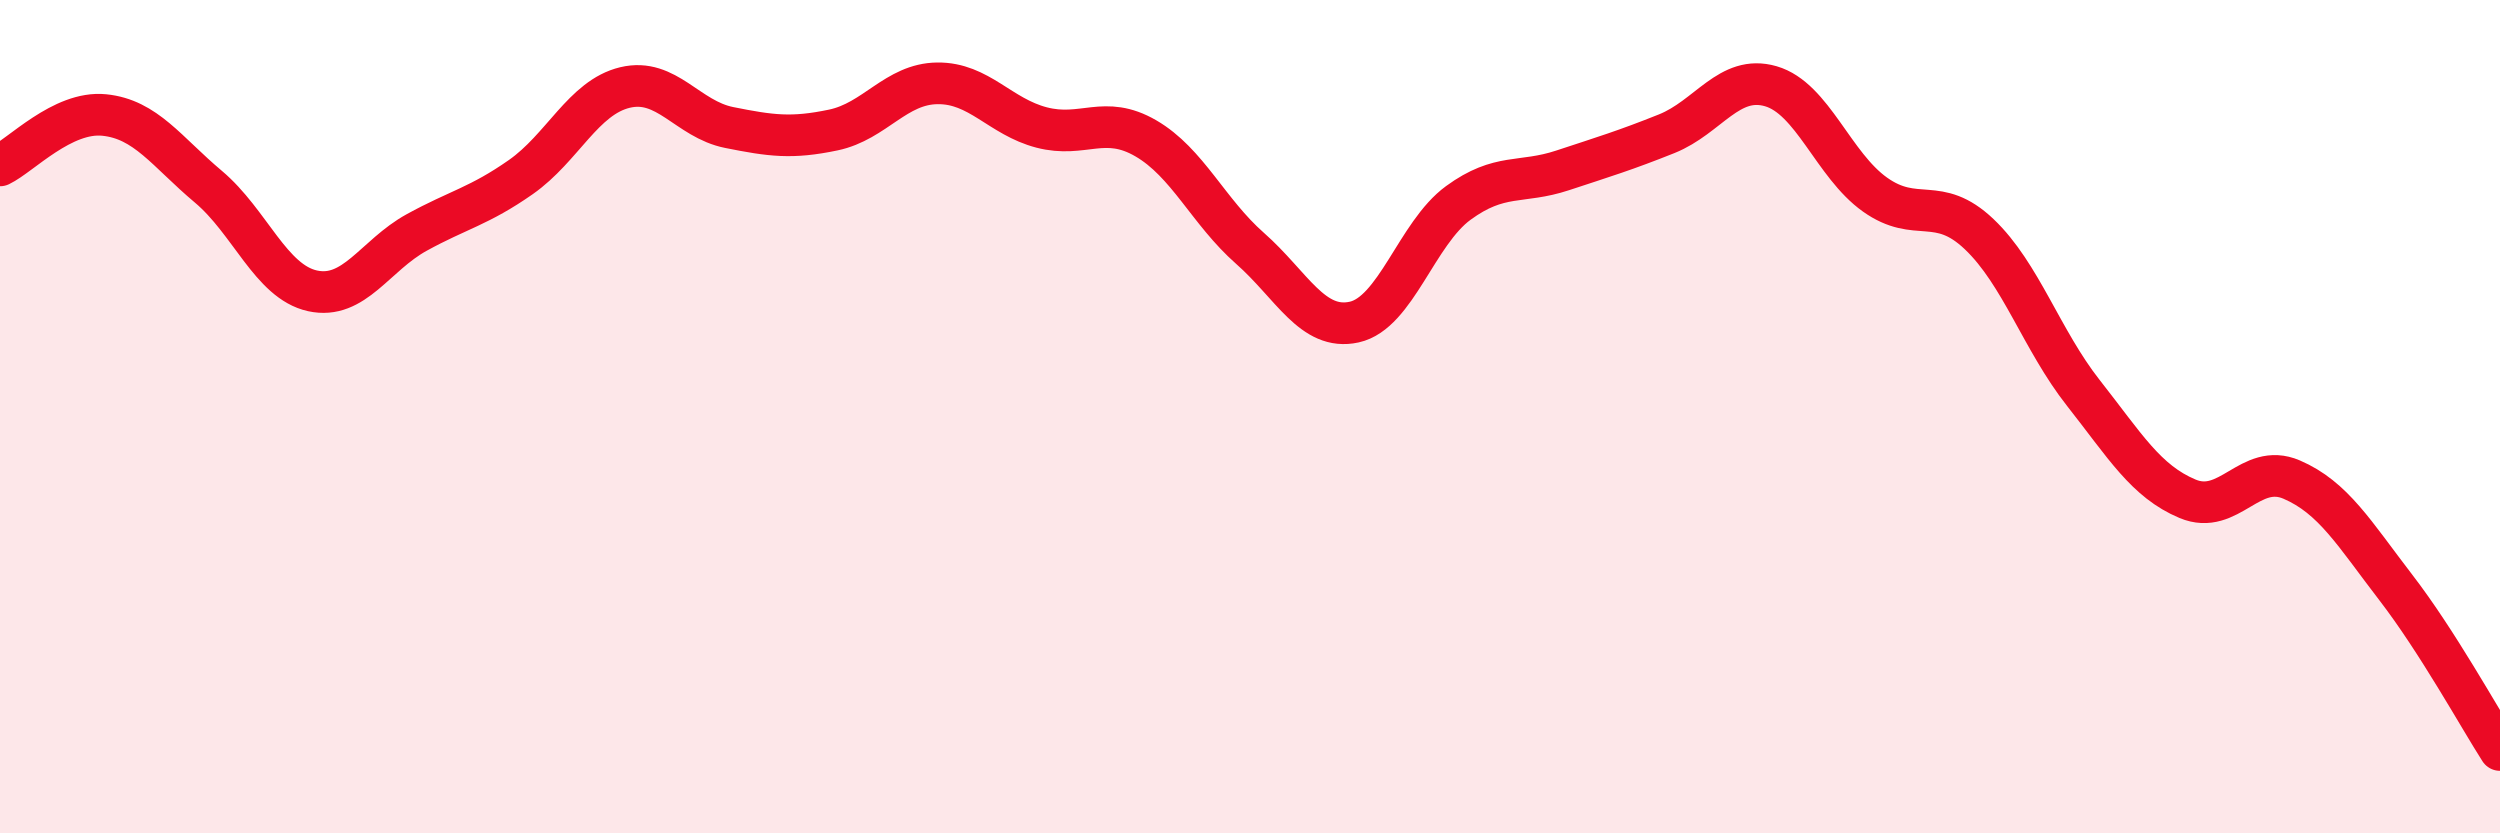
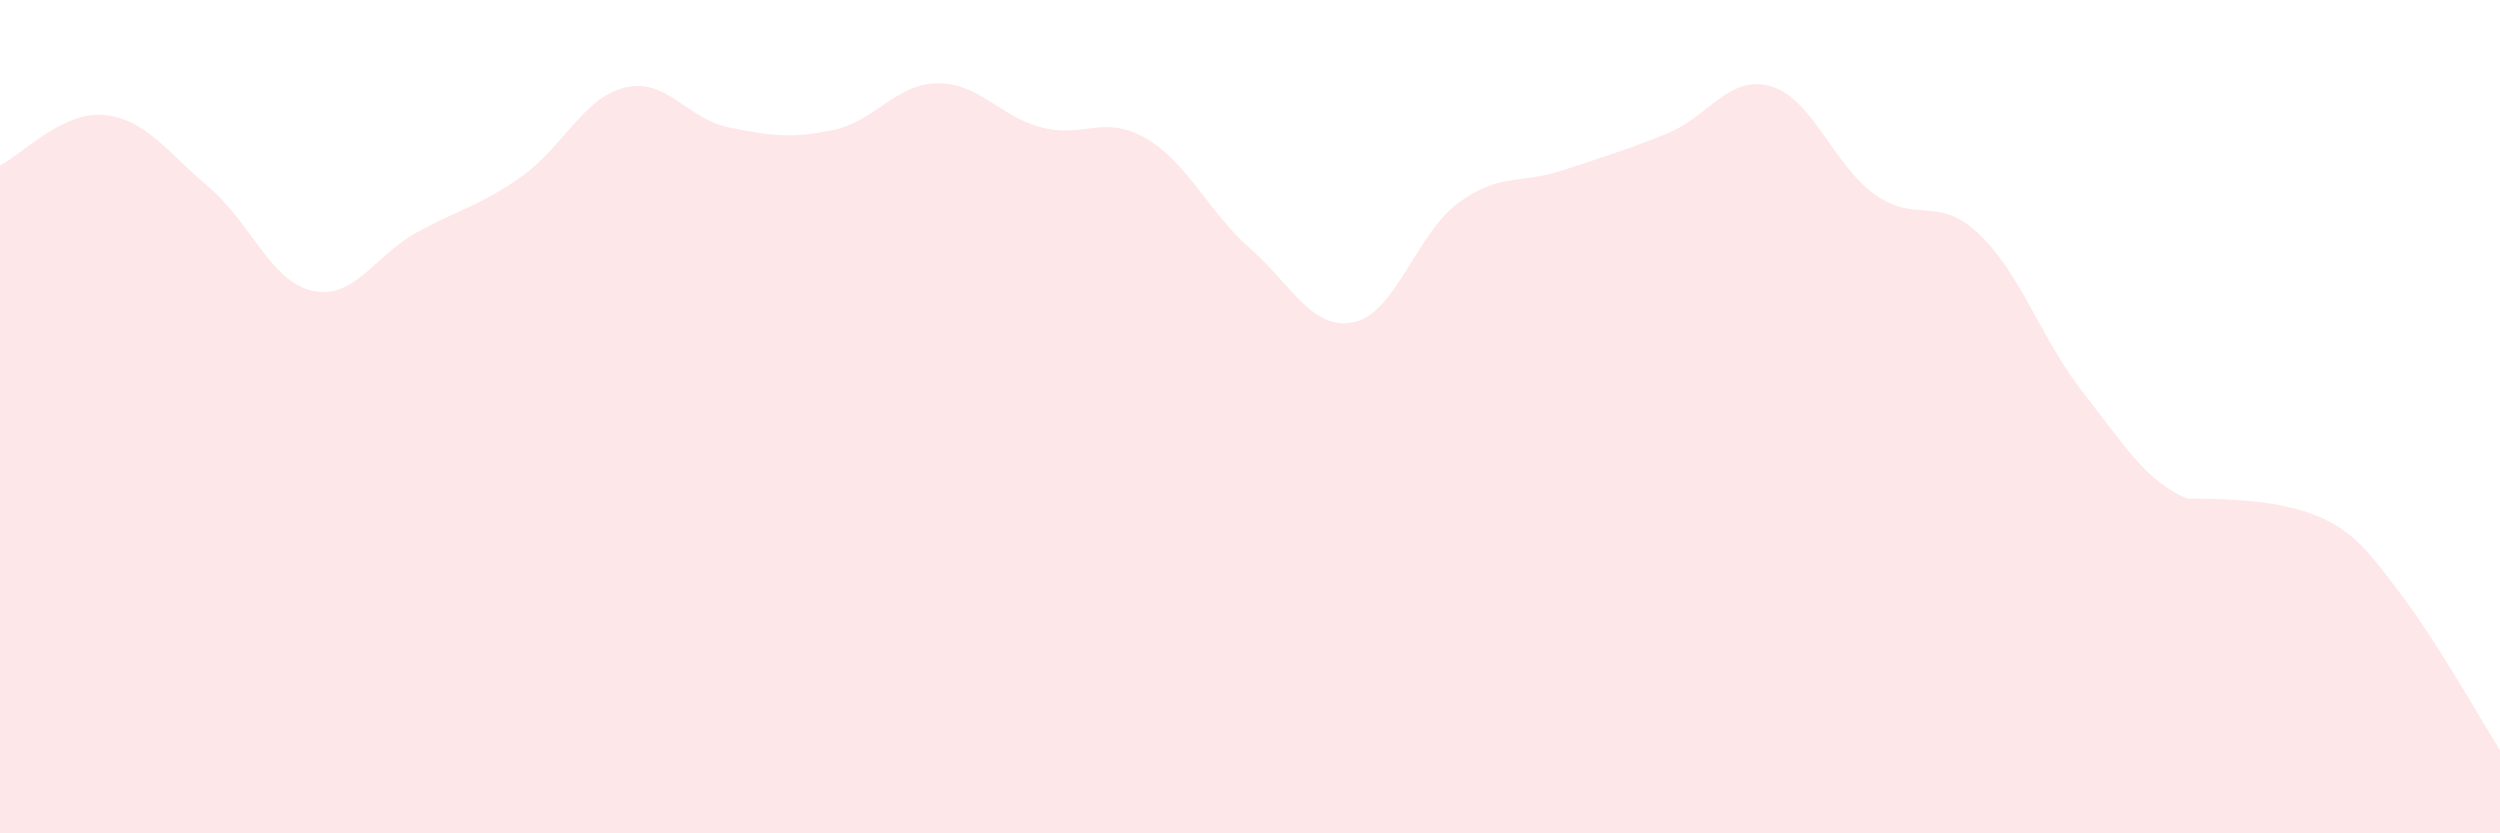
<svg xmlns="http://www.w3.org/2000/svg" width="60" height="20" viewBox="0 0 60 20">
-   <path d="M 0,3.97 C 0.5,3.73 1.5,2.66 2.5,2.76 C 3.5,2.86 4,3.64 5,4.48 C 6,5.32 6.5,6.76 7.5,6.98 C 8.5,7.2 9,6.13 10,5.58 C 11,5.03 11.5,4.95 12.5,4.25 C 13.5,3.55 14,2.34 15,2.1 C 16,1.86 16.5,2.86 17.5,3.06 C 18.5,3.26 19,3.33 20,3.12 C 21,2.91 21.5,2.01 22.5,2 C 23.5,1.99 24,2.8 25,3.06 C 26,3.32 26.5,2.74 27.5,3.32 C 28.5,3.9 29,5.08 30,5.96 C 31,6.84 31.5,7.95 32.5,7.73 C 33.5,7.51 34,5.6 35,4.87 C 36,4.14 36.5,4.42 37.5,4.09 C 38.5,3.76 39,3.61 40,3.21 C 41,2.81 41.5,1.78 42.5,2.07 C 43.5,2.36 44,3.96 45,4.67 C 46,5.38 46.5,4.67 47.5,5.62 C 48.5,6.57 49,8.16 50,9.43 C 51,10.7 51.5,11.55 52.5,11.97 C 53.5,12.39 54,11.08 55,11.51 C 56,11.94 56.5,12.8 57.5,14.1 C 58.5,15.4 59.5,17.22 60,18L60 20L0 20Z" fill="#EB0A25" opacity="0.1" stroke-linecap="round" stroke-linejoin="round" />
-   <path d="M 0,3.97 C 0.5,3.73 1.5,2.66 2.5,2.76 C 3.5,2.86 4,3.64 5,4.48 C 6,5.32 6.5,6.76 7.5,6.98 C 8.5,7.2 9,6.13 10,5.58 C 11,5.03 11.5,4.95 12.5,4.25 C 13.5,3.55 14,2.34 15,2.1 C 16,1.86 16.5,2.86 17.5,3.06 C 18.5,3.26 19,3.33 20,3.12 C 21,2.91 21.5,2.01 22.5,2 C 23.5,1.99 24,2.8 25,3.06 C 26,3.32 26.5,2.74 27.5,3.32 C 28.5,3.9 29,5.08 30,5.96 C 31,6.84 31.5,7.95 32.5,7.73 C 33.5,7.51 34,5.6 35,4.87 C 36,4.14 36.5,4.42 37.5,4.09 C 38.5,3.76 39,3.61 40,3.21 C 41,2.81 41.5,1.78 42.5,2.07 C 43.5,2.36 44,3.96 45,4.67 C 46,5.38 46.5,4.67 47.5,5.62 C 48.5,6.57 49,8.16 50,9.43 C 51,10.7 51.5,11.55 52.5,11.97 C 53.5,12.39 54,11.08 55,11.51 C 56,11.94 56.5,12.8 57.5,14.1 C 58.5,15.4 59.5,17.22 60,18" stroke="#EB0A25" stroke-width="1" fill="none" stroke-linecap="round" stroke-linejoin="round" />
+   <path d="M 0,3.97 C 0.5,3.73 1.5,2.66 2.5,2.76 C 3.5,2.86 4,3.64 5,4.48 C 6,5.32 6.5,6.76 7.5,6.98 C 8.5,7.2 9,6.13 10,5.58 C 11,5.03 11.5,4.95 12.5,4.25 C 13.5,3.55 14,2.34 15,2.1 C 16,1.86 16.5,2.86 17.5,3.06 C 18.5,3.26 19,3.33 20,3.12 C 21,2.91 21.5,2.01 22.5,2 C 23.5,1.99 24,2.8 25,3.06 C 26,3.32 26.5,2.74 27.5,3.32 C 28.5,3.9 29,5.08 30,5.96 C 31,6.84 31.5,7.95 32.5,7.73 C 33.5,7.51 34,5.6 35,4.87 C 36,4.14 36.5,4.42 37.5,4.09 C 38.5,3.76 39,3.61 40,3.21 C 41,2.81 41.5,1.78 42.5,2.07 C 43.5,2.36 44,3.96 45,4.67 C 46,5.38 46.5,4.67 47.5,5.62 C 48.5,6.57 49,8.16 50,9.43 C 51,10.7 51.5,11.55 52.5,11.97 C 56,11.94 56.5,12.8 57.5,14.1 C 58.5,15.4 59.5,17.22 60,18L60 20L0 20Z" fill="#EB0A25" opacity="0.1" stroke-linecap="round" stroke-linejoin="round" />
</svg>